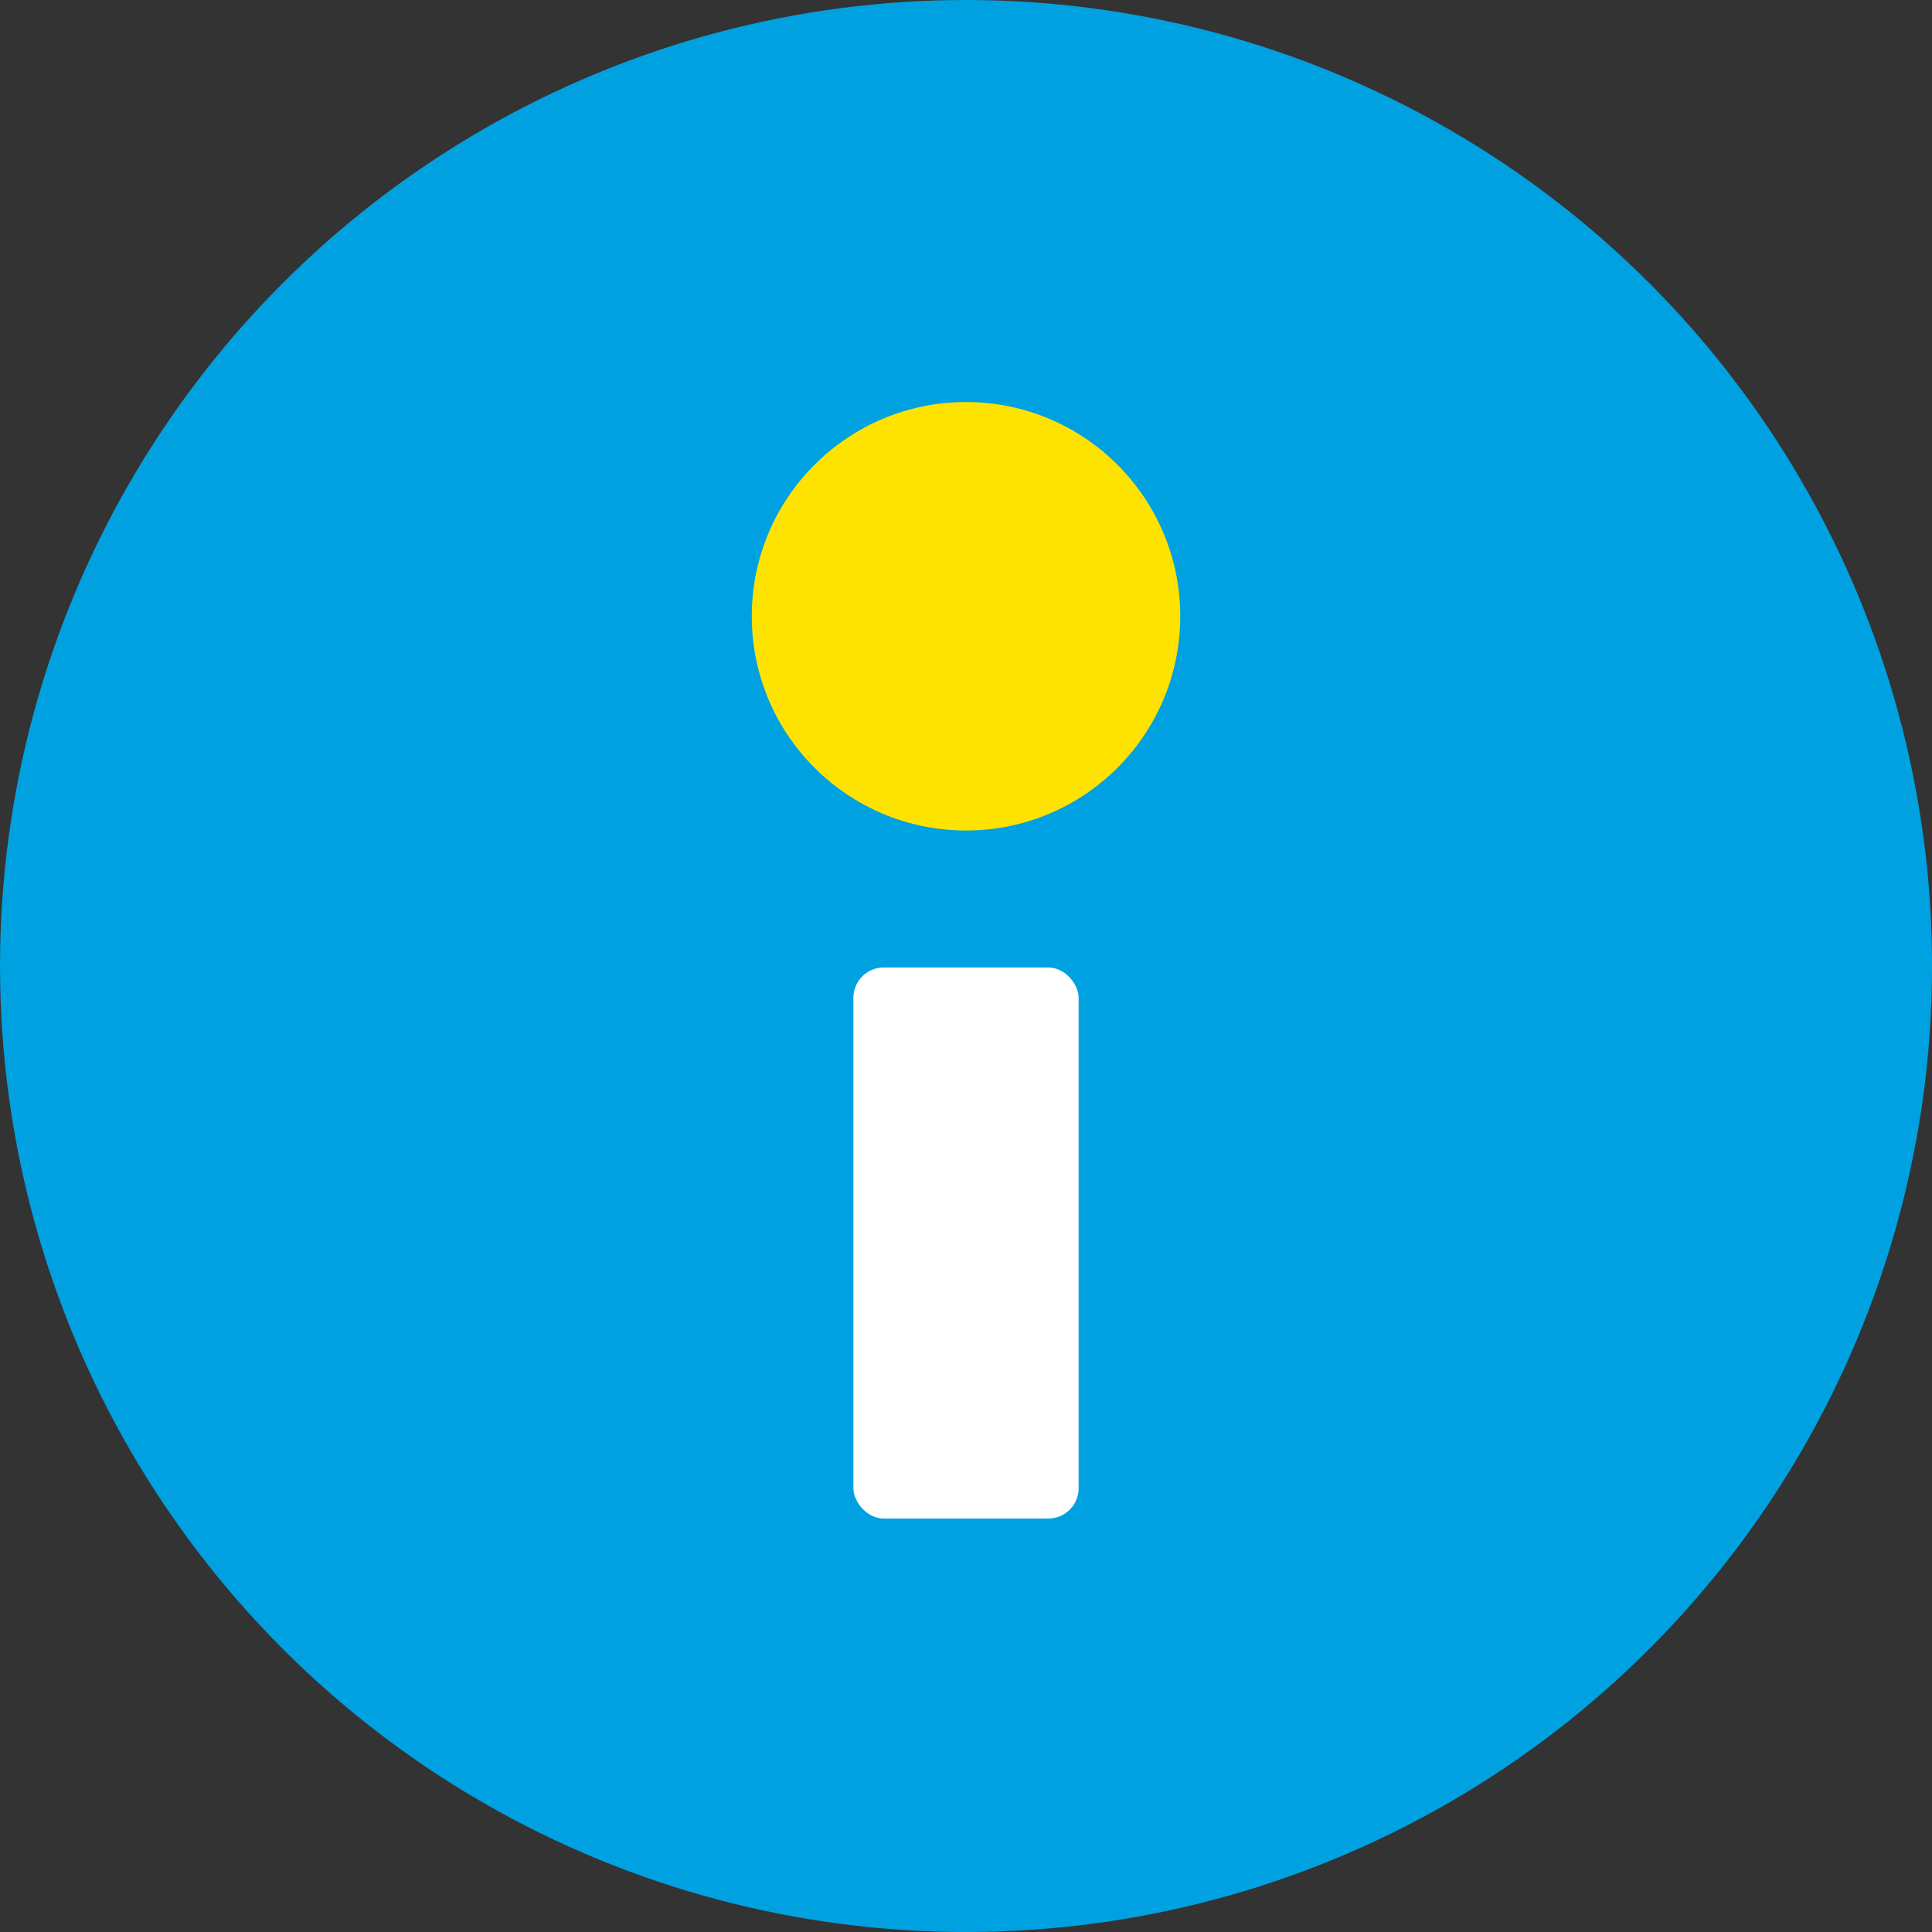
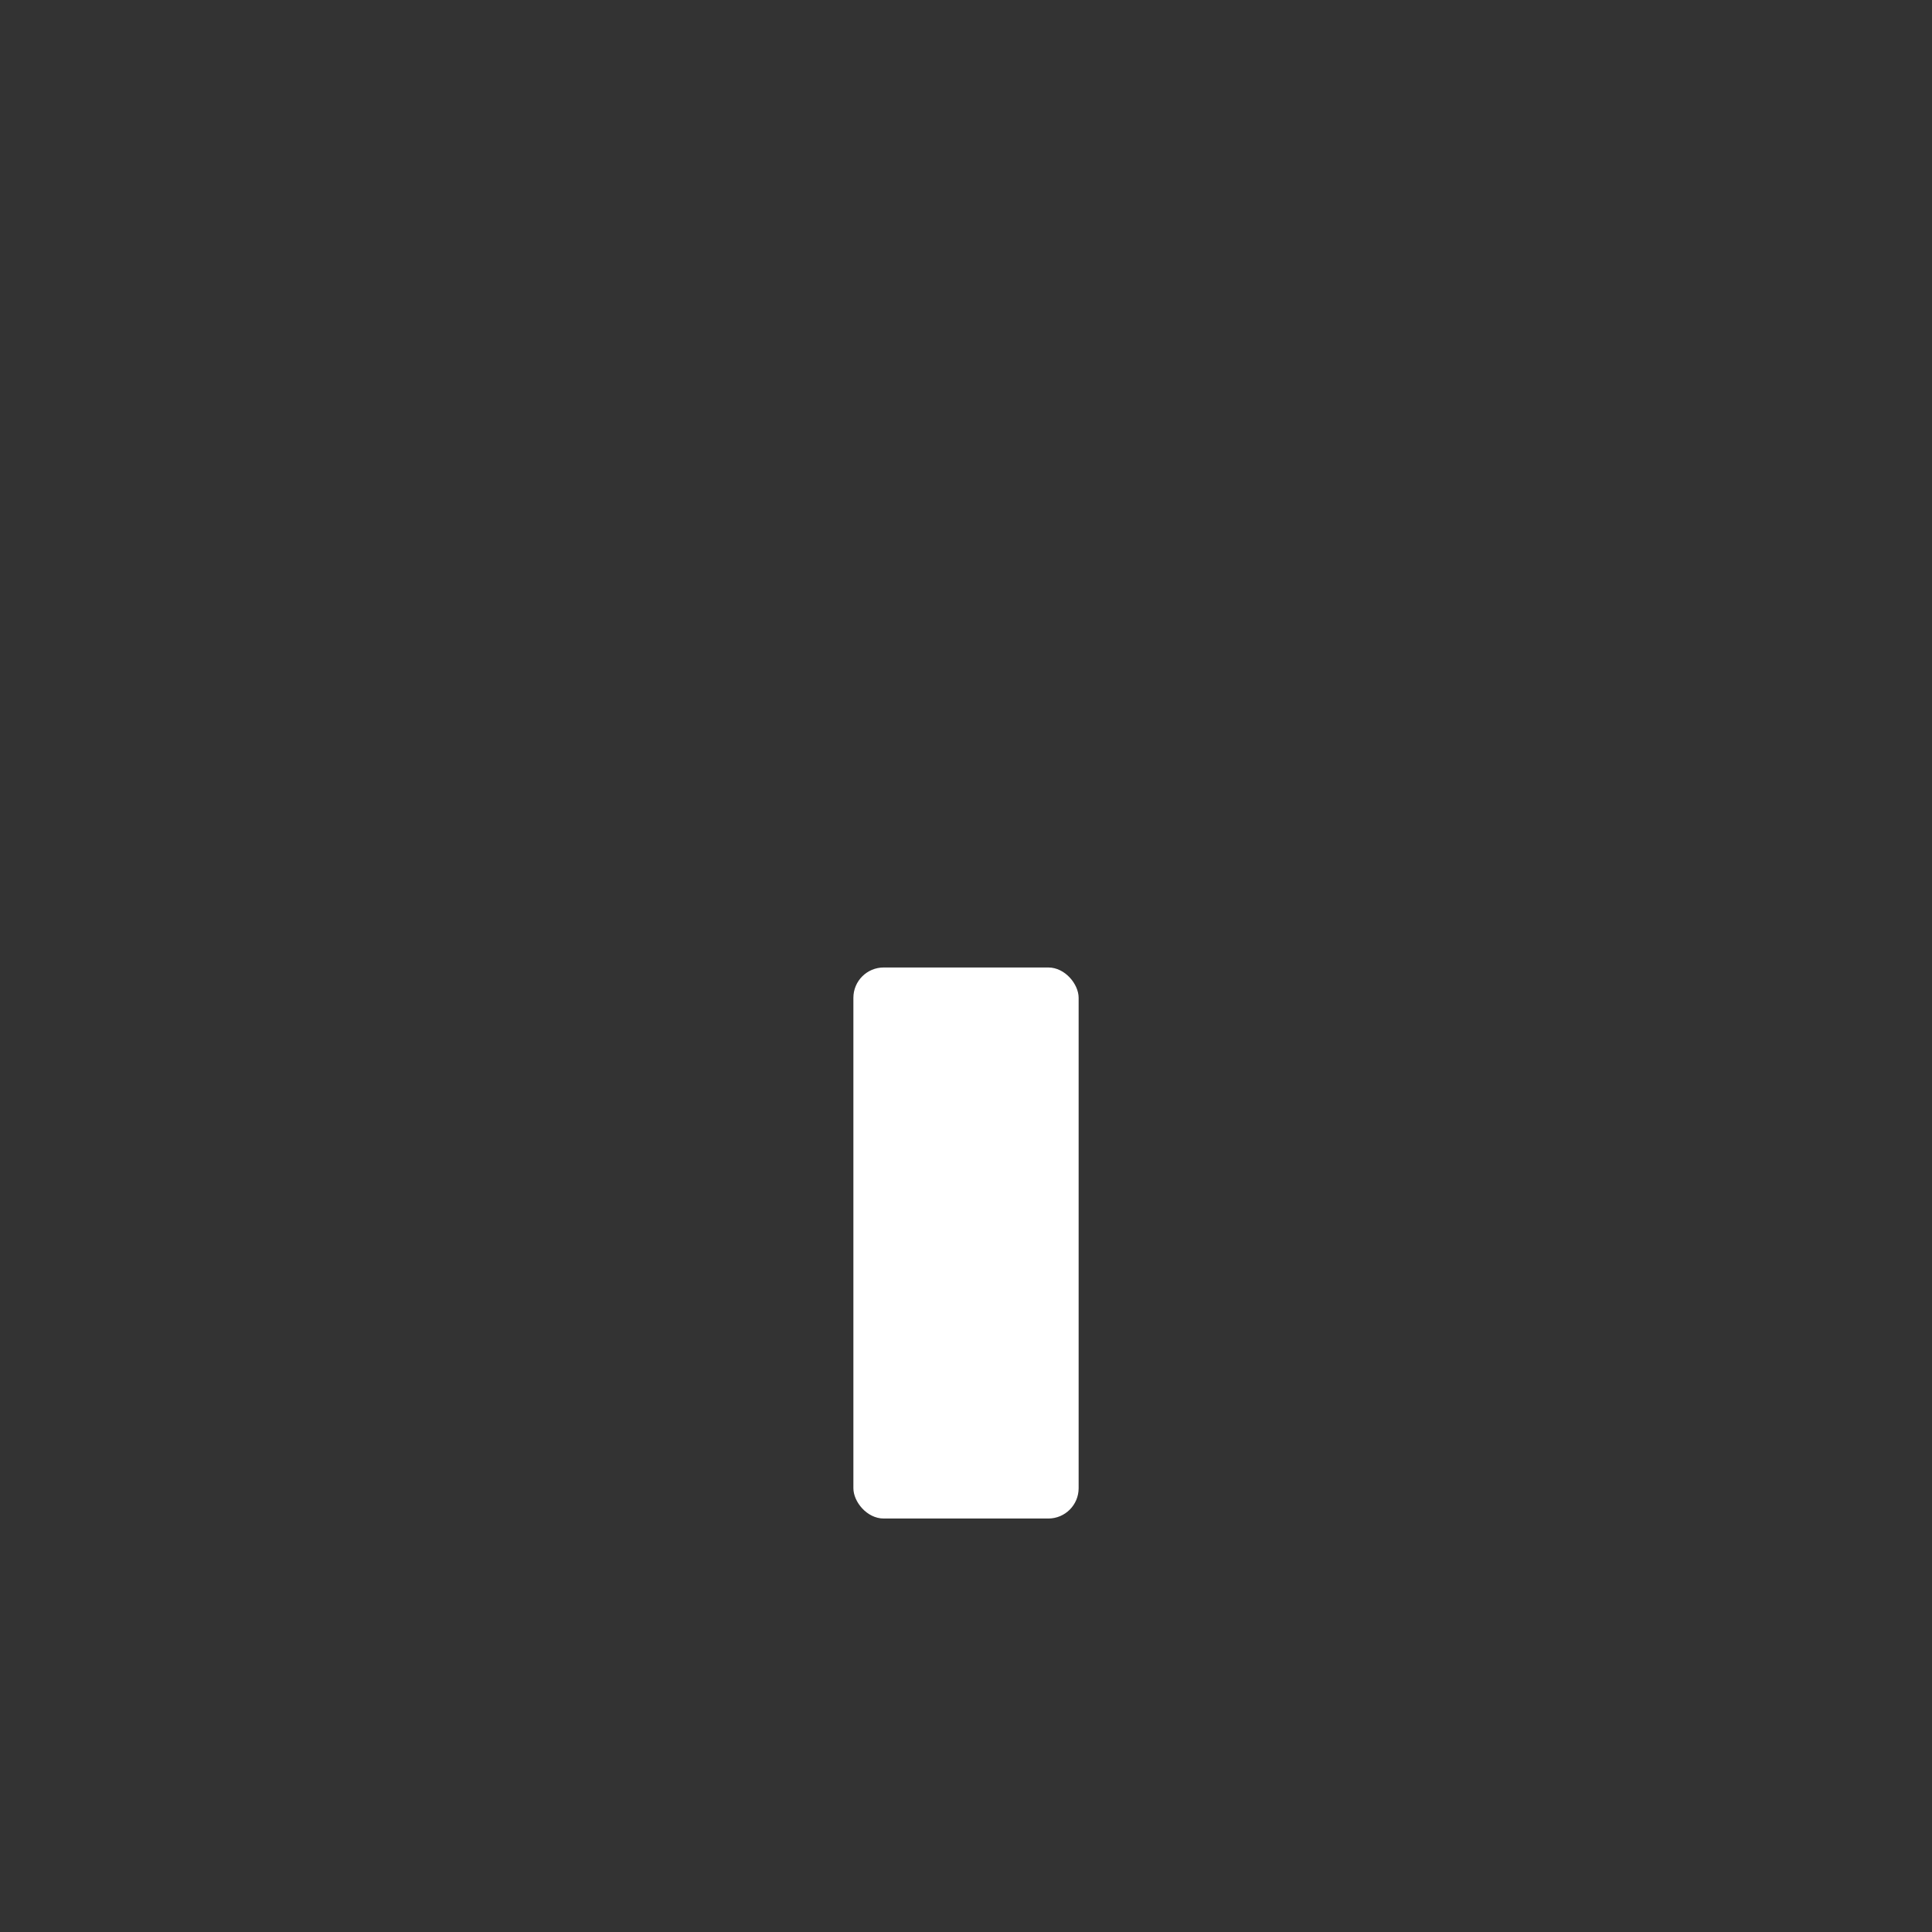
<svg xmlns="http://www.w3.org/2000/svg" viewBox="0 0 89.137 89.138">
  <rect x="0" y="0" width="89.137" height="89.138" fill="#333333" stroke="none" />
-   <circle cx="44.57" cy="44.569" fill="#00a1e0" r="44.569" />
-   <circle cx="44.569" cy="28.433" fill="#ffe300" r="9.884" />
  <rect fill="#fff" height="25.423" rx="1.398" width="10.392" x="39.373" y="44.637" />
</svg>